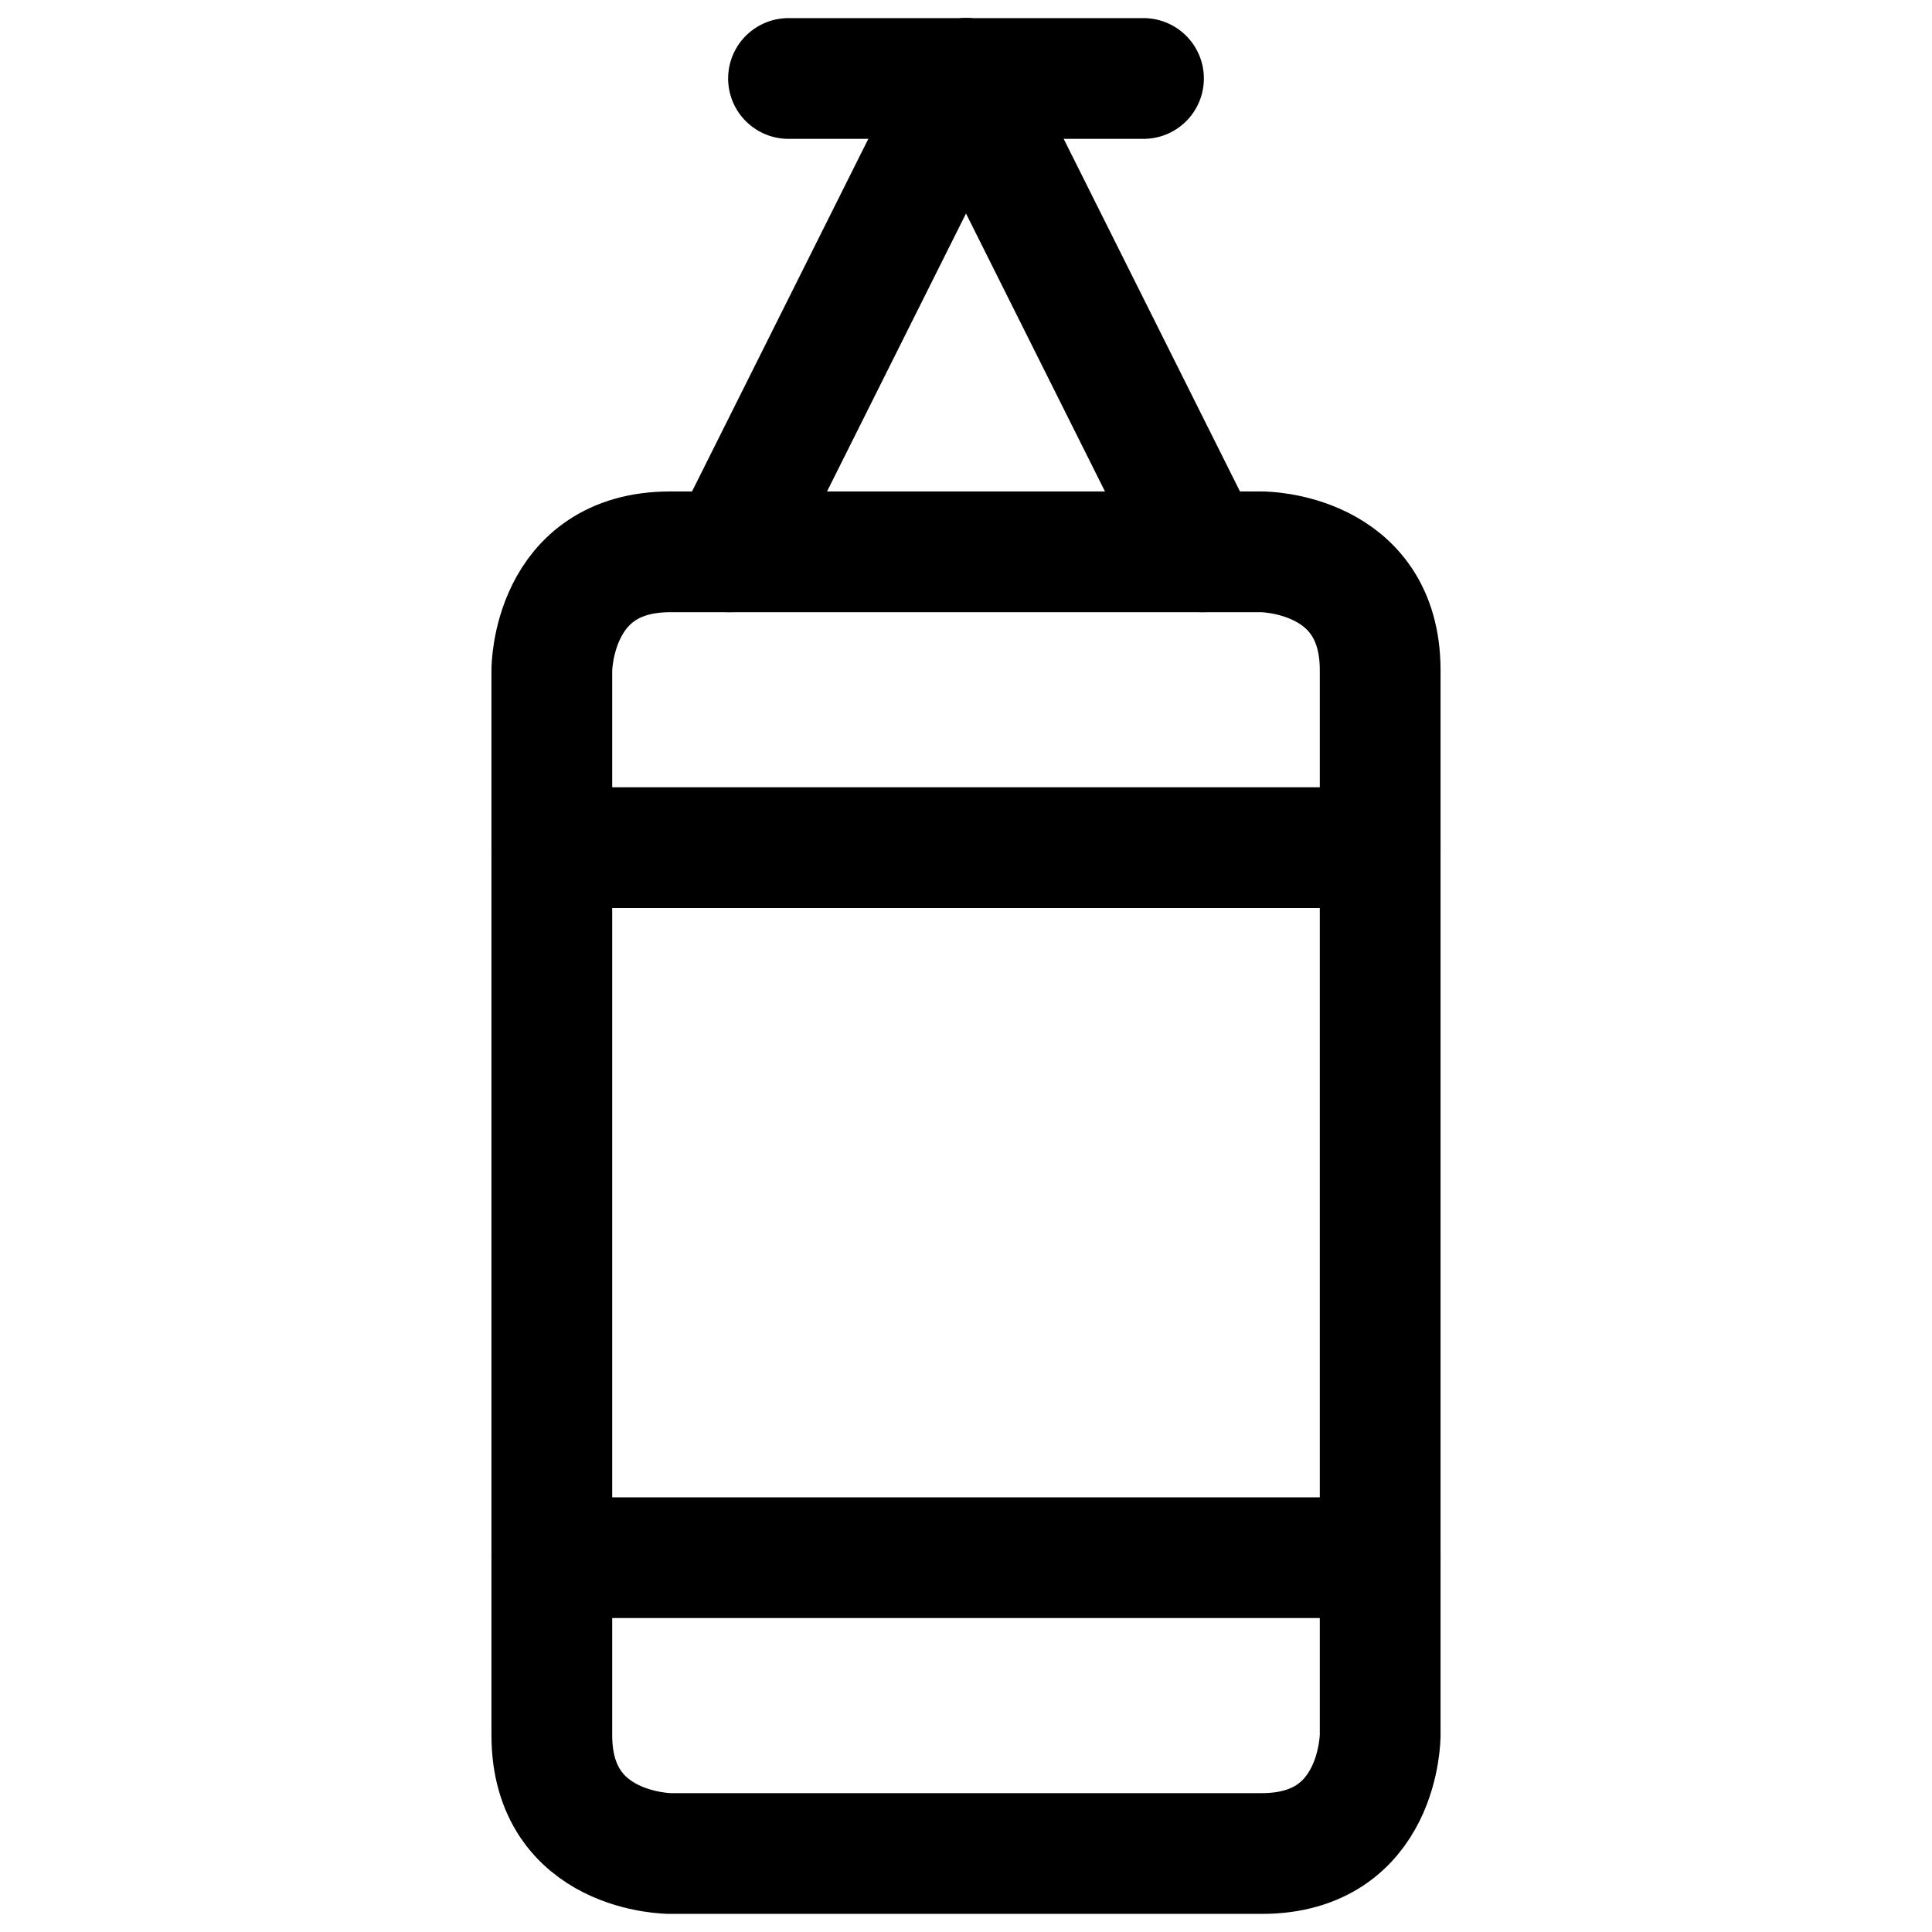
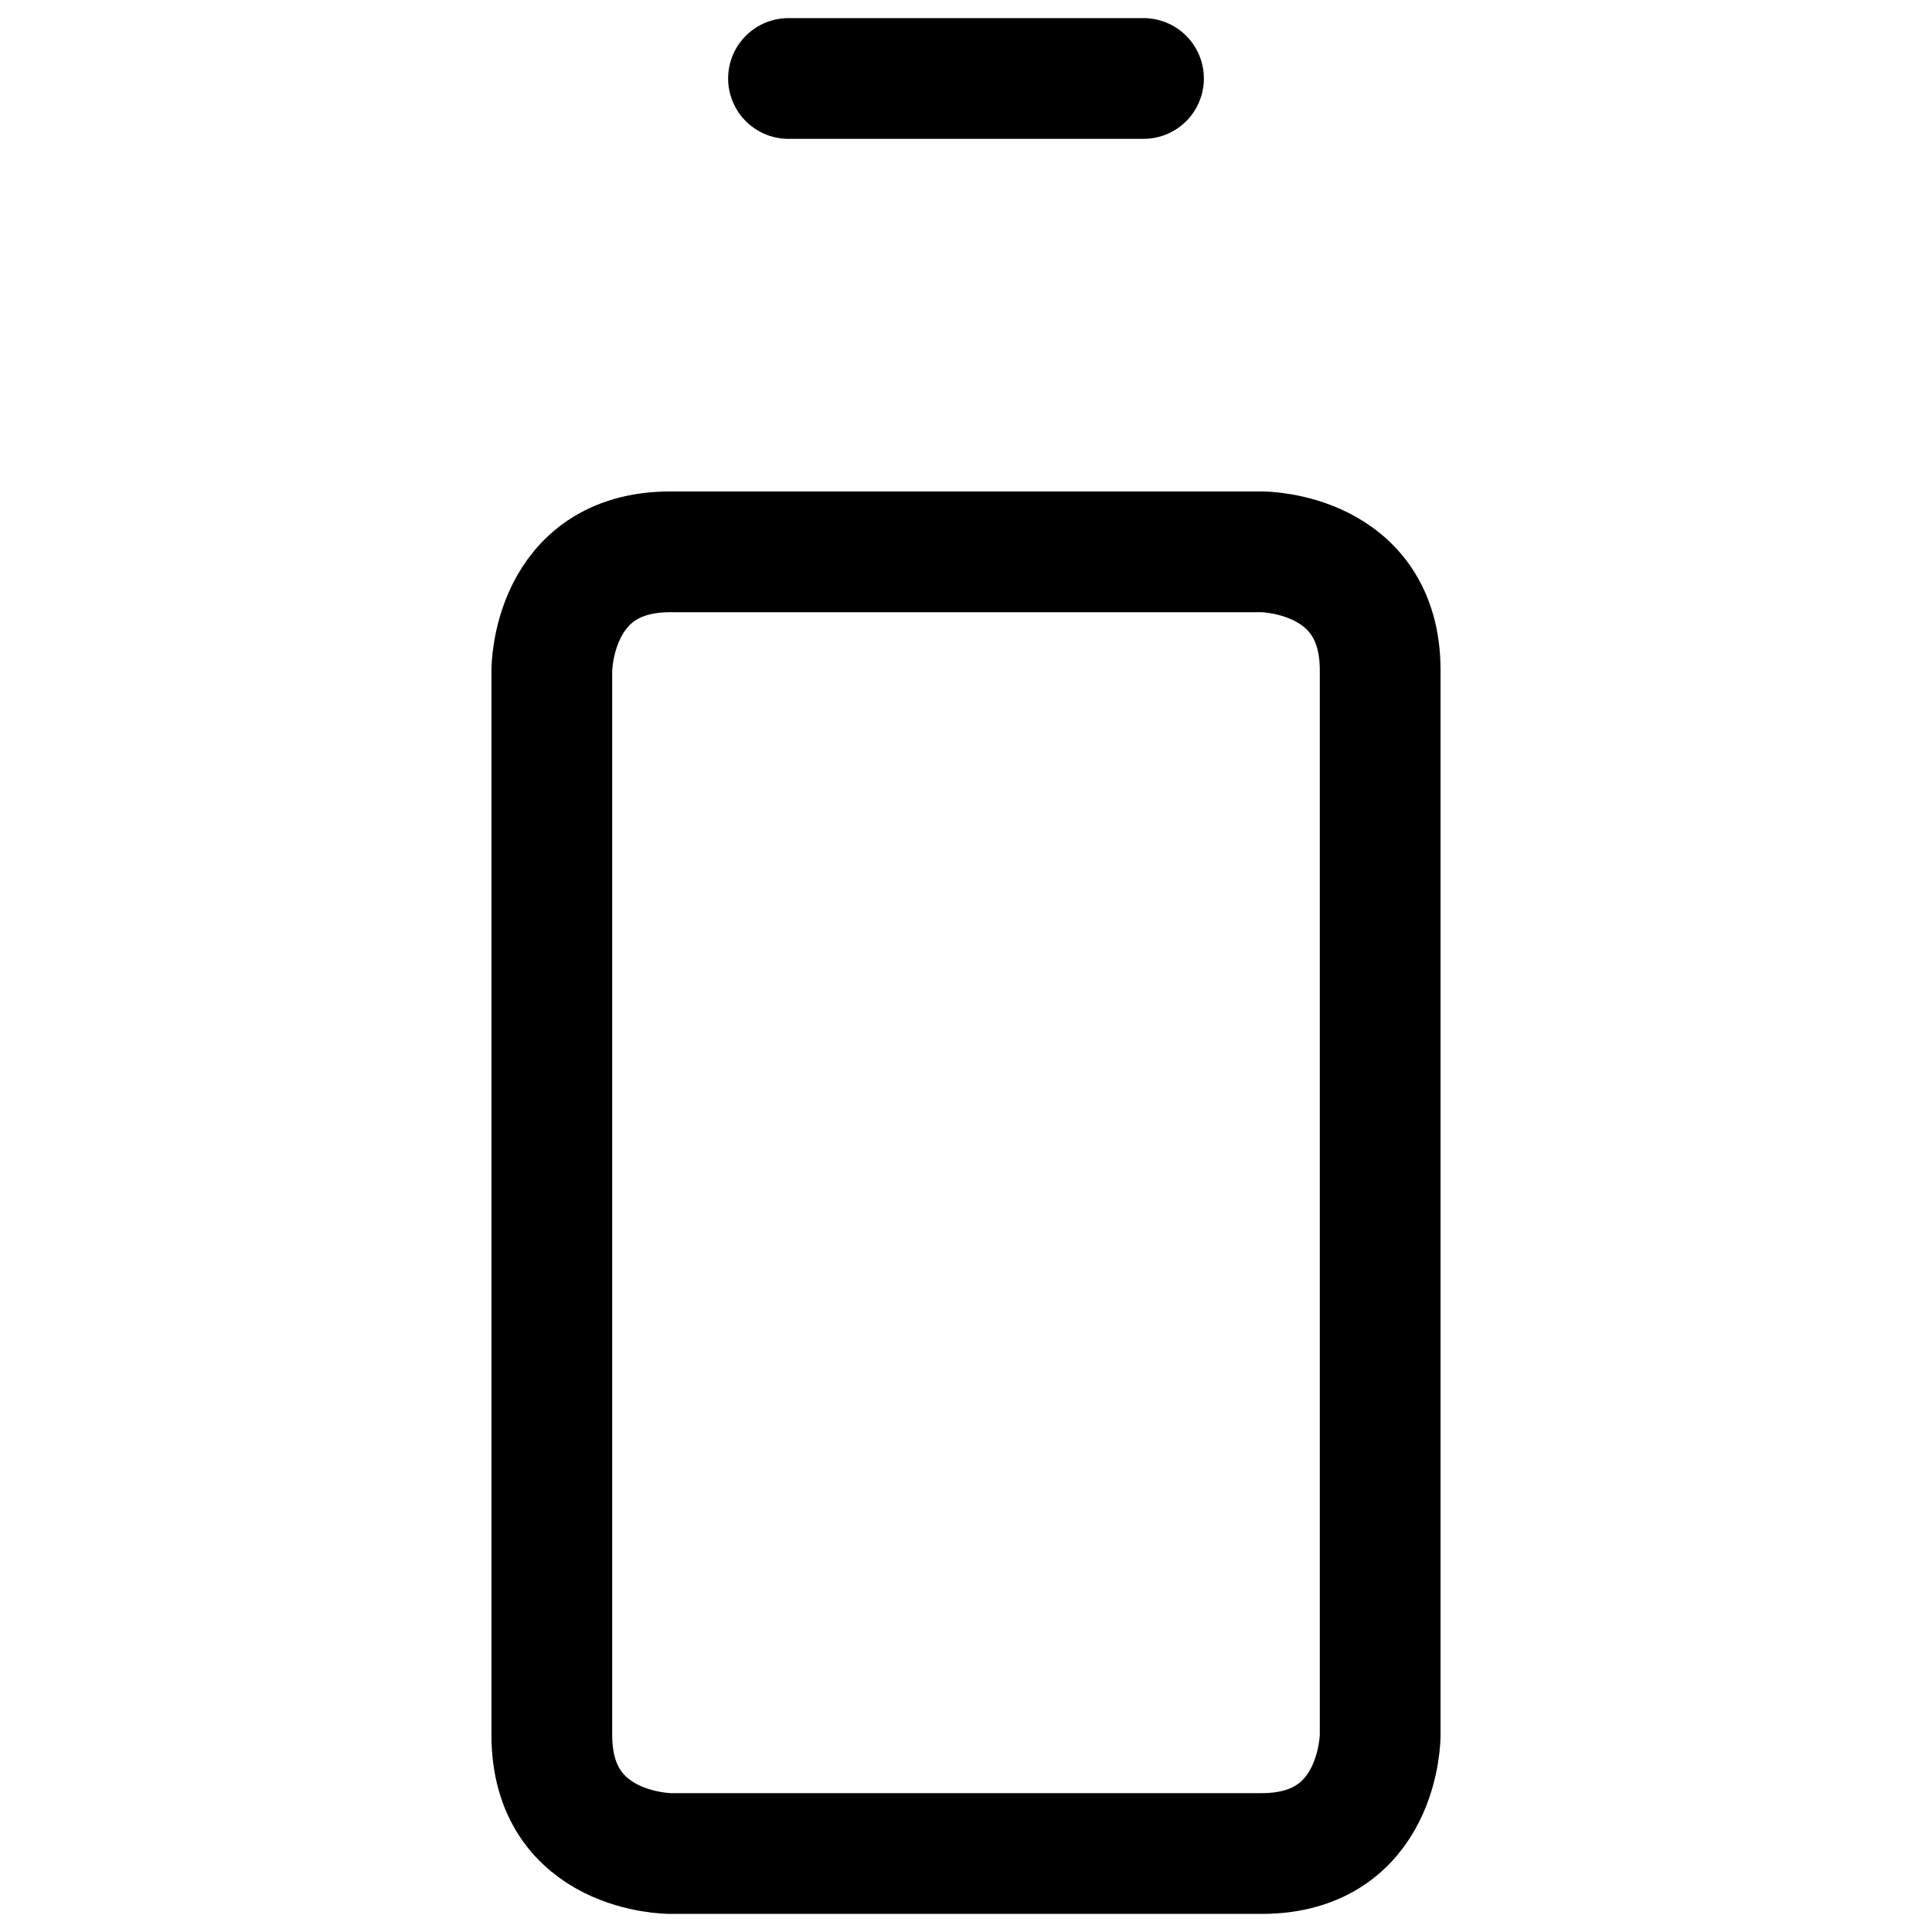
<svg xmlns="http://www.w3.org/2000/svg" fill="none" viewBox="0 0 24 24" id="Boxing-Bag-Hanging--Streamline-Ultimate">
  <desc>Boxing Bag Hanging Streamline Icon: https://streamlinehq.com</desc>
  <path stroke="#000000" stroke-linecap="round" stroke-linejoin="round" d="M8.325 6.855H15.675s1.47 0 1.47 1.47V21.555s0 1.47 -1.47 1.47H8.325s-1.47 0 -1.47 -1.47V8.325s0 -1.47 1.47 -1.47Z" stroke-width="1.5" />
-   <path stroke="#000000" stroke-linecap="round" stroke-linejoin="round" d="M14.94 6.855 12 0.975" stroke-width="1.5" />
-   <path stroke="#000000" stroke-linecap="round" stroke-linejoin="round" d="M9.06 6.855 12 0.975" stroke-width="1.5" />
  <path stroke="#000000" stroke-linecap="round" stroke-linejoin="round" d="M14.205 0.975H9.795" stroke-width="1.5" />
-   <path stroke="#000000" stroke-linecap="round" stroke-linejoin="round" d="M6.855 10.53H17.145" stroke-width="1.5" />
-   <path stroke="#000000" stroke-linecap="round" stroke-linejoin="round" d="M6.855 19.35H17.145" stroke-width="1.5" />
</svg>